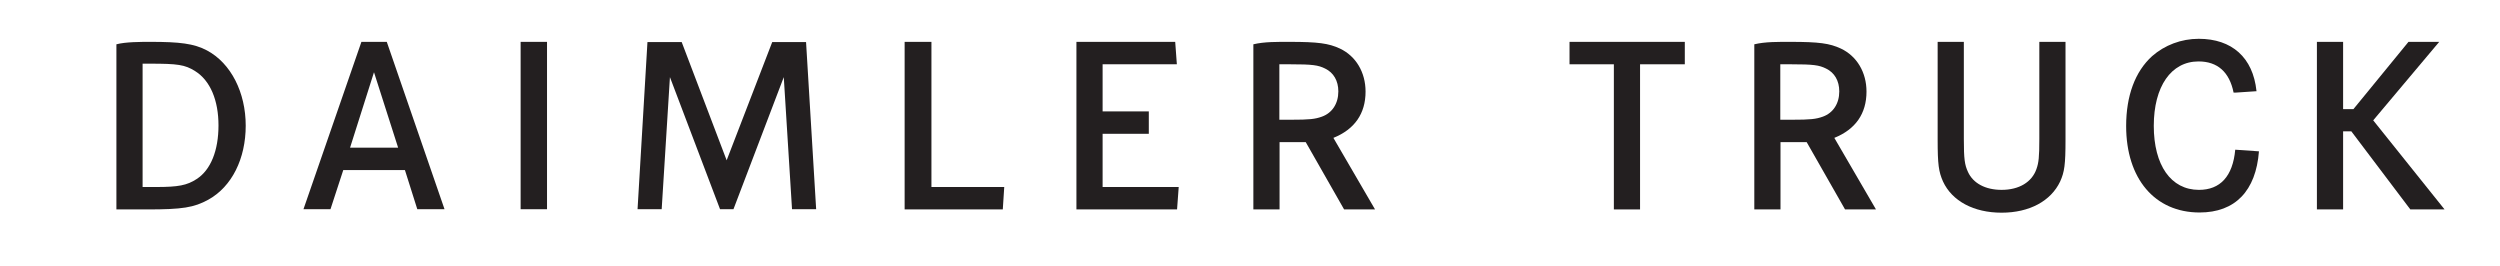
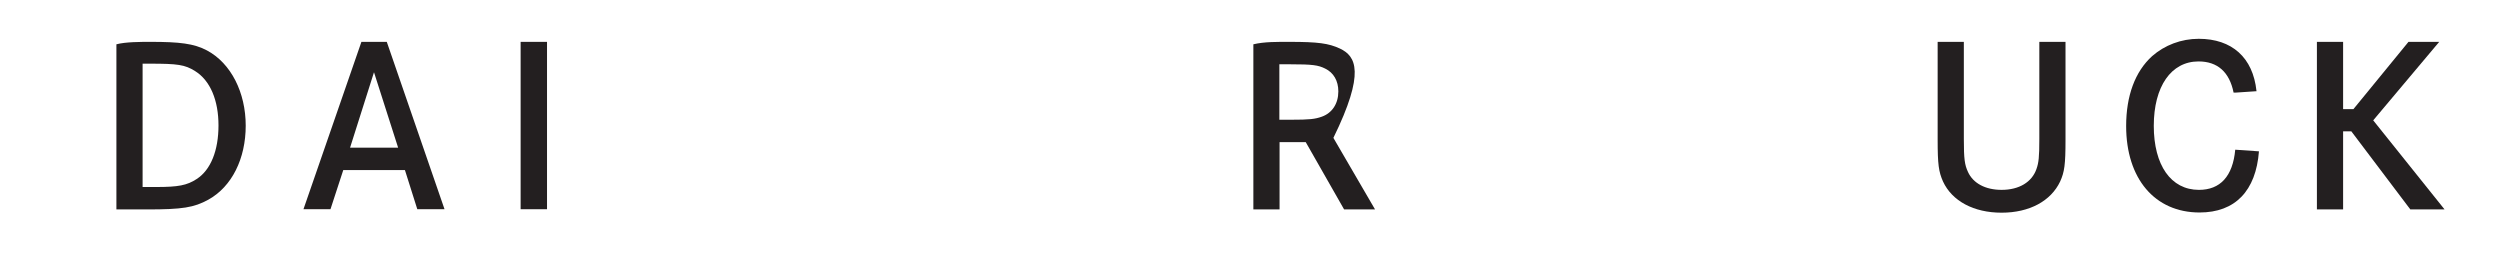
<svg xmlns="http://www.w3.org/2000/svg" width="451" height="48" viewBox="0 0 451 48" fill="none">
  <rect x="0" y="0" width="451" height="48" fill="#808080" stroke="none" />
  <g clip-path="url(#clip0_1_55)">
    <rect width="451" height="48" fill="white" />
-     <path d="M283.142 7.552V11.597H291.141V37.781H295.866V11.597H303.939V7.552H283.142Z" fill="#231F20" />
    <path d="M349.552 7.552V25.204C349.552 29.69 349.738 30.977 350.519 32.743C352.156 36.273 356.062 38.369 361.085 38.369C366.108 38.369 369.977 36.273 371.651 32.743C372.433 31.014 372.618 29.69 372.618 25.204V7.552H367.894V25.093C367.894 28.33 367.782 29.359 367.373 30.5C366.554 32.853 364.247 34.251 361.085 34.251C358.183 34.251 355.951 33.074 355.021 31.014C354.425 29.727 354.277 28.697 354.277 25.057V7.552H349.552Z" fill="#231F20" />
    <path d="M407.07 16.415C406.437 10.383 402.642 7 396.653 7C393.49 7 390.514 8.14 388.244 10.126C385.157 12.921 383.557 17.297 383.557 22.74C383.557 32.228 388.729 38.333 396.801 38.333C403.238 38.333 406.959 34.434 407.516 27.3L403.238 27.006C402.792 31.823 400.522 34.251 396.69 34.251C391.63 34.251 388.542 29.801 388.542 22.703C388.542 15.605 391.668 11.082 396.616 11.082C400.038 11.082 402.196 12.994 402.94 16.709H403.275L407.107 16.451L407.07 16.415Z" fill="#231F20" />
    <path d="M434.489 7.552L424.556 19.688H422.696V7.552H417.97V37.781H422.696V23.696H424.183L434.824 37.781H441L428.127 21.71L440.033 7.552H434.489Z" fill="#231F20" />
-     <path d="M316.477 37.781H321.202V25.645H325.927L332.847 37.781H338.427L330.912 24.873C334.745 23.328 336.716 20.497 336.716 16.525C336.716 13.031 334.968 10.126 332.103 8.765C330.057 7.809 328.122 7.552 323.025 7.552C320.867 7.552 318.449 7.515 316.477 7.993V37.744V37.781ZM323.062 11.597C327.155 11.597 328.16 11.744 329.425 12.369C330.949 13.105 331.805 14.576 331.805 16.488C331.805 18.695 330.689 20.386 328.829 21.048C327.601 21.489 326.597 21.6 323.286 21.6H321.165V11.597H323.062Z" fill="#231F20" />
    <path d="M98.683 7.552H93.921V37.744H98.683V7.552Z" fill="#231F20" />
-     <path d="M163.195 7.552V37.781H180.904L181.165 33.736H168.031V7.552H163.195Z" fill="#231F20" />
-     <path d="M198.911 20.092V11.597H212.304L212.007 7.552H194.187V37.781H212.342L212.639 33.736H198.911V24.137H207.245V20.092H198.911Z" fill="#231F20" />
    <path d="M65.199 7.552L54.745 37.744H59.618L61.925 30.683H73.049L75.281 37.744H80.192L69.775 7.552H65.199ZM71.821 26.638H63.153L67.468 13.031L71.821 26.638Z" fill="#231F20" />
-     <path d="M116.801 7.588L115.015 37.744H119.368L120.856 13.914L129.897 37.744H132.316L141.393 13.914L142.881 37.744H147.234L145.412 7.588H139.31L131.088 28.918L122.977 7.588H116.801Z" fill="#231F20" />
-     <path d="M226.107 37.781H230.833V25.645H235.558L242.478 37.781H248.058L240.543 24.873C244.375 23.328 246.347 20.497 246.347 16.525C246.347 13.031 244.598 10.126 241.733 8.765C239.687 7.809 237.752 7.552 232.656 7.552C230.498 7.552 228.08 7.515 226.107 7.993V37.744V37.781ZM232.693 11.597C236.785 11.597 237.79 11.744 239.055 12.369C240.58 13.105 241.436 14.576 241.436 16.488C241.436 18.695 240.32 20.386 238.459 21.048C237.232 21.489 236.228 21.6 232.916 21.6H230.796V11.597H232.693Z" fill="#231F20" />
+     <path d="M226.107 37.781H230.833V25.645H235.558L242.478 37.781H248.058L240.543 24.873C246.347 13.031 244.598 10.126 241.733 8.765C239.687 7.809 237.752 7.552 232.656 7.552C230.498 7.552 228.08 7.515 226.107 7.993V37.744V37.781ZM232.693 11.597C236.785 11.597 237.79 11.744 239.055 12.369C240.58 13.105 241.436 14.576 241.436 16.488C241.436 18.695 240.32 20.386 238.459 21.048C237.232 21.489 236.228 21.6 232.916 21.6H230.796V11.597H232.693Z" fill="#231F20" />
    <path d="M21 8.029V37.781H26.544C32.905 37.781 34.989 37.45 37.593 36.016C41.834 33.662 44.327 28.624 44.327 22.666C44.327 16.708 41.686 11.413 37.333 9.096C34.989 7.846 32.347 7.551 27.176 7.551C25.427 7.551 22.637 7.551 21 7.993M25.725 33.736V11.486H27.064C32.05 11.486 33.352 11.67 35.175 12.81C37.965 14.539 39.416 18.143 39.416 22.629C39.416 27.116 38.04 30.646 35.472 32.301C33.724 33.441 32.161 33.736 28.18 33.736H25.688H25.725Z" fill="#231F20" />
  </g>
  <defs>
    <clipPath id="clip0_1_55">
      <rect width="451" height="48" fill="white" />
    </clipPath>
  </defs>
</svg>